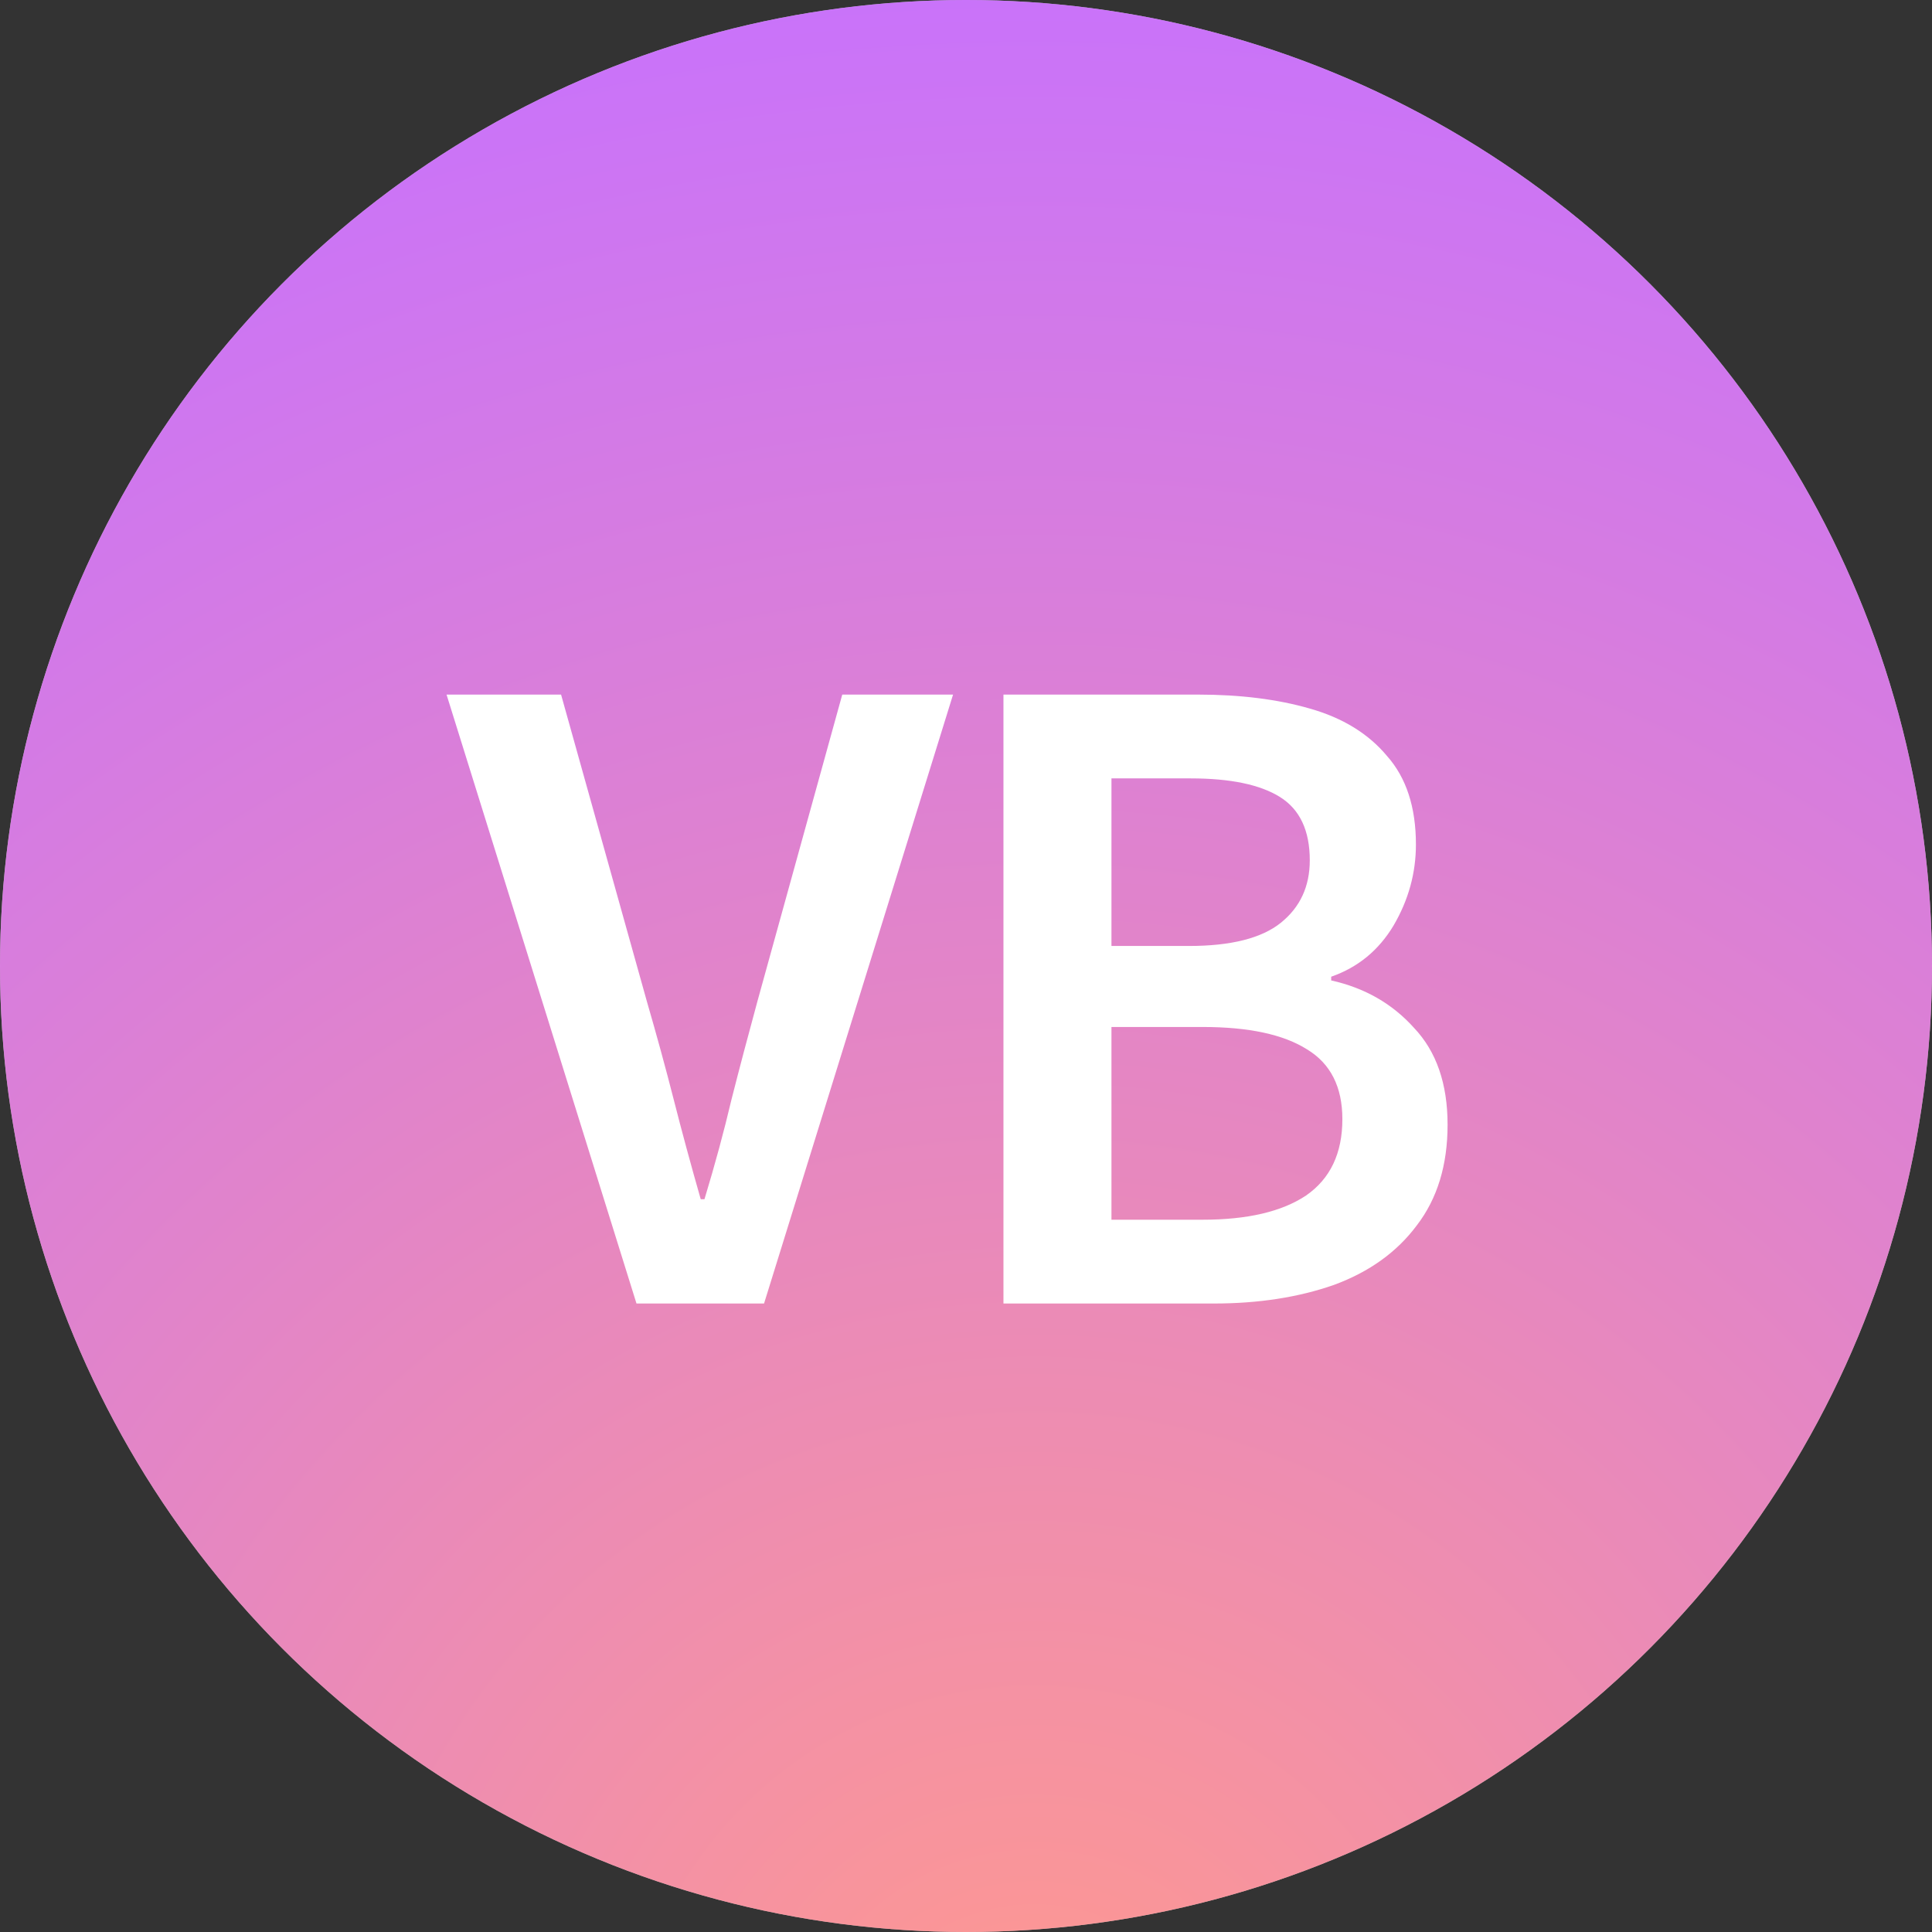
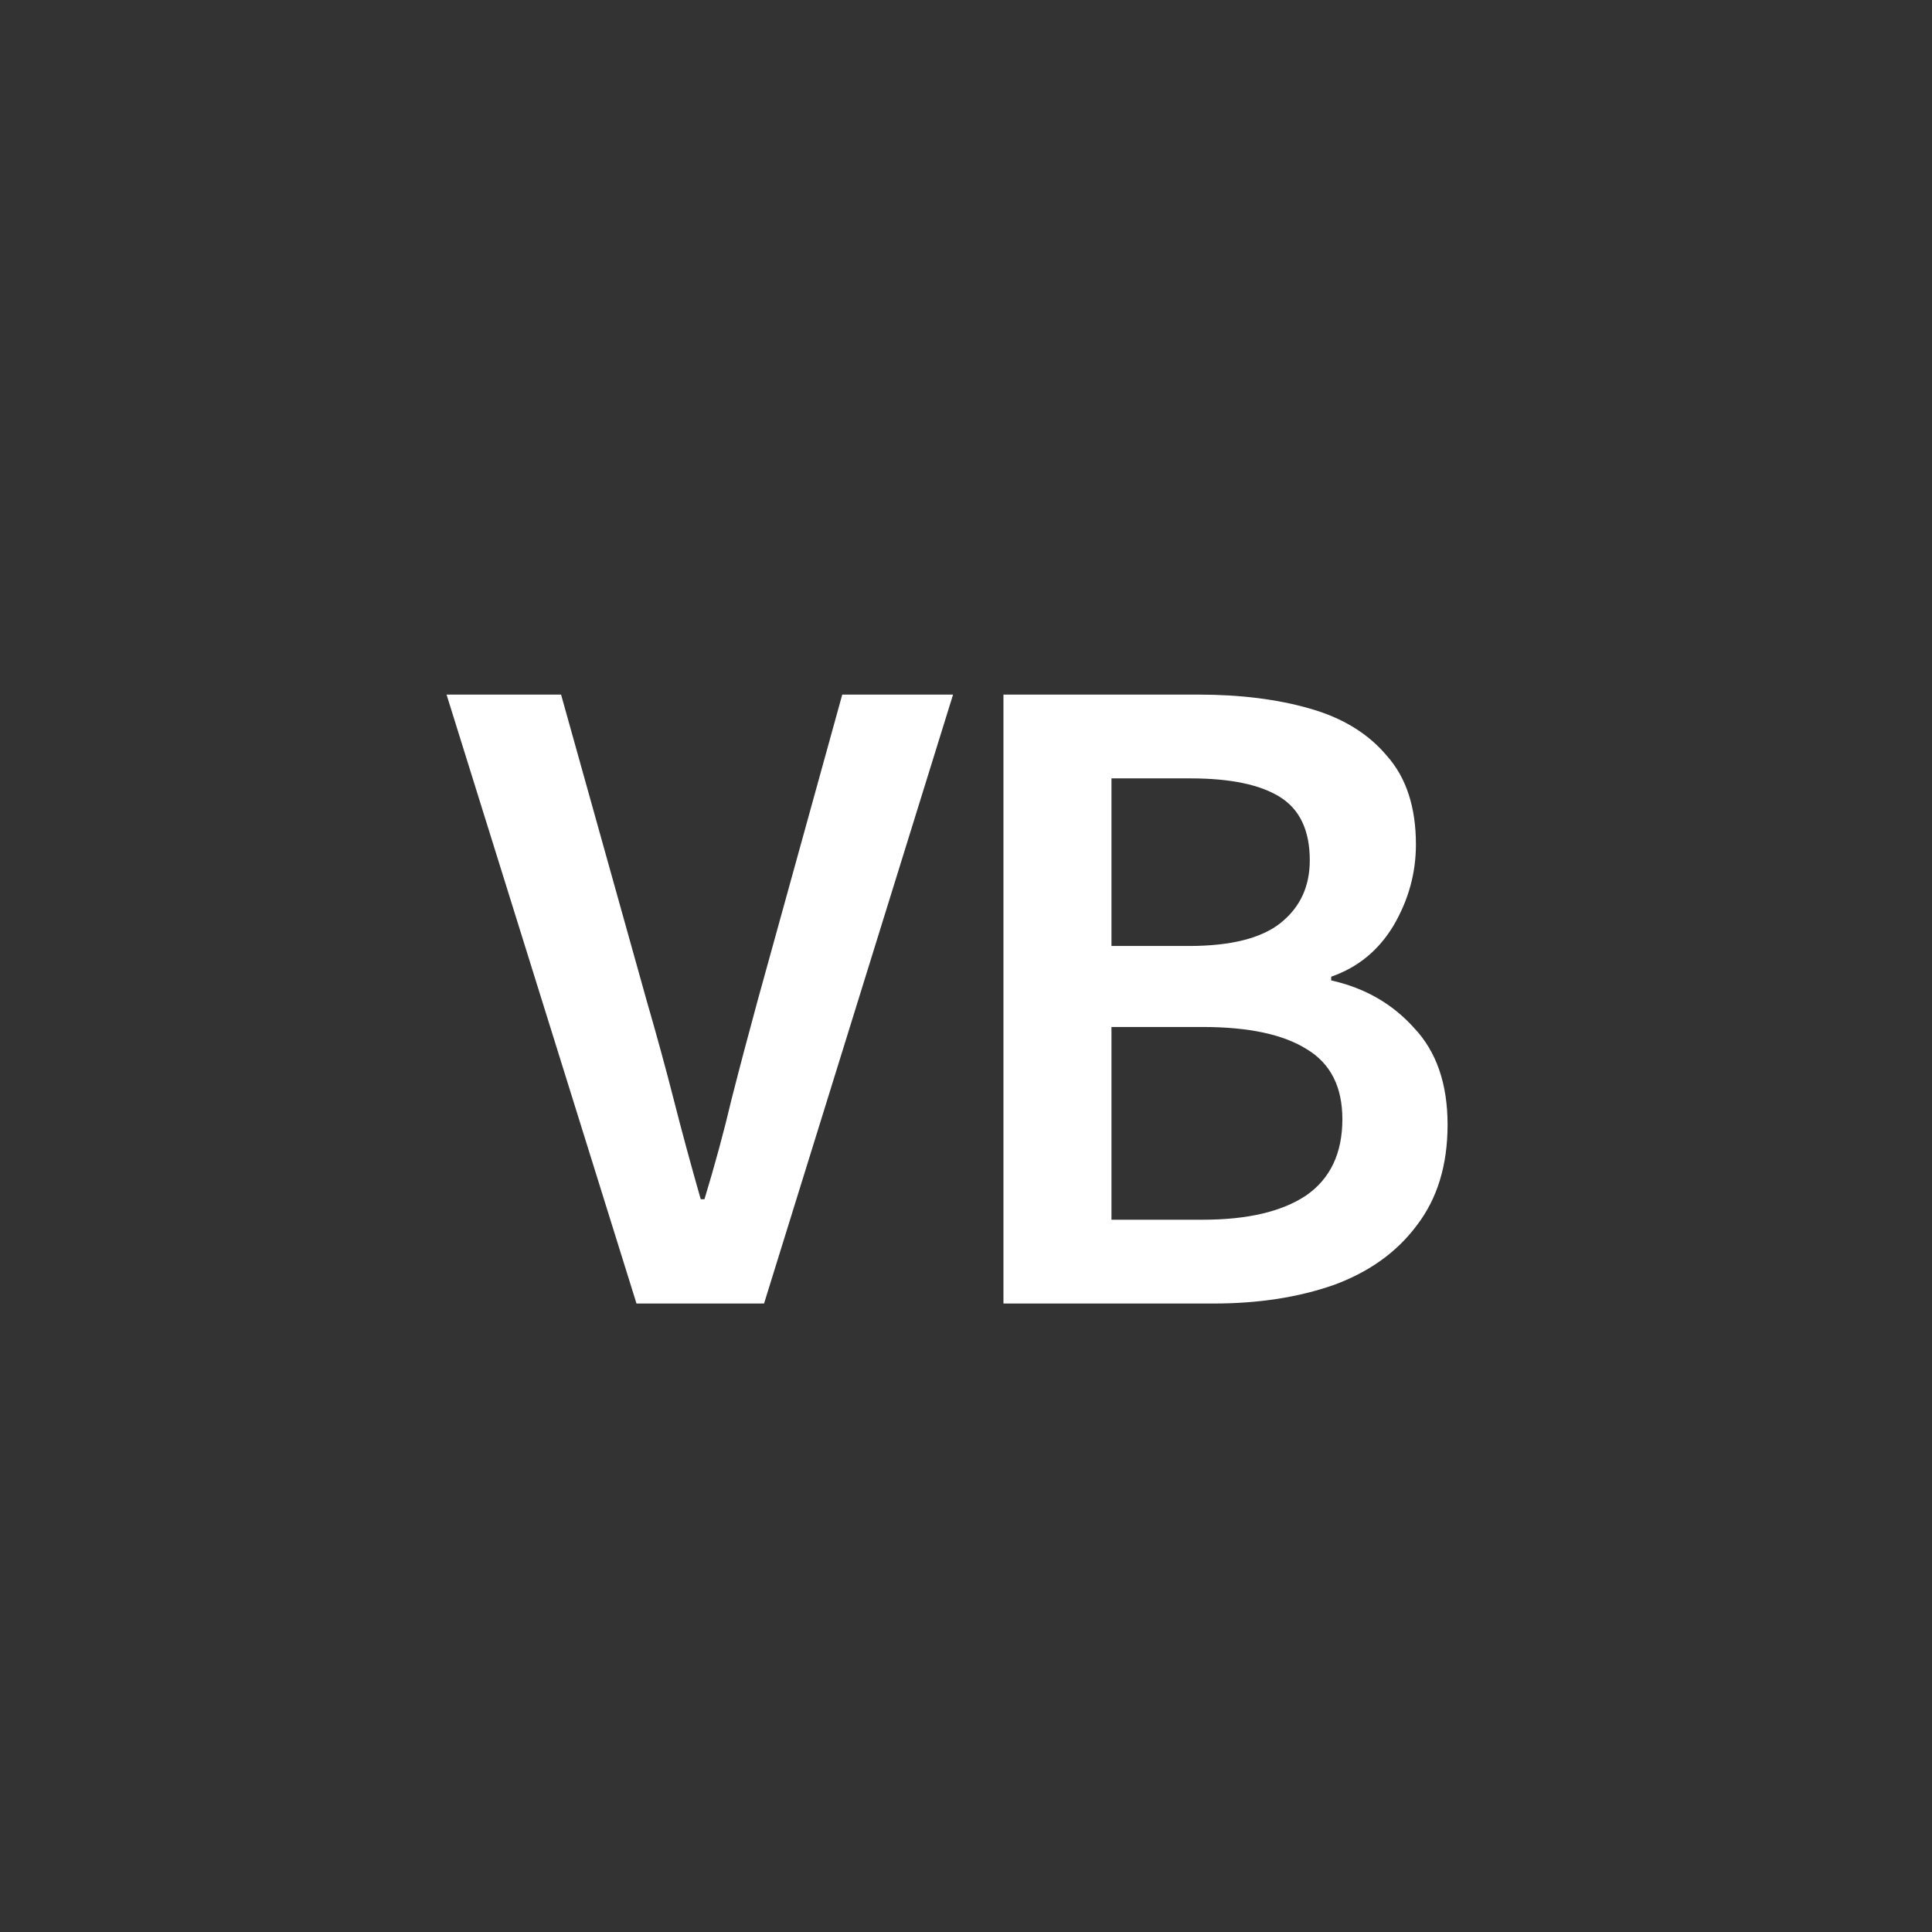
<svg xmlns="http://www.w3.org/2000/svg" width="83" height="83" viewBox="0 0 83 83" fill="none">
  <rect x="0" y="0" width="83" height="83" fill="#333333" stroke="none" />
-   <circle cx="41.5" cy="41.5" r="41.5" fill="white" />
-   <circle cx="41.5" cy="41.5" r="41.5" fill="url(#paint0_radial_431_7515)" fill-opacity="0.6" />
  <path d="M27.344 56L19.184 29.84H24.104L27.784 43C28.21 44.467 28.597 45.88 28.944 47.24C29.29 48.6 29.677 50.027 30.104 51.52H30.264C30.717 50.027 31.104 48.6 31.424 47.24C31.77 45.88 32.144 44.467 32.544 43L36.184 29.84H40.944L32.824 56H27.344ZM43.109 56V29.84H51.469C53.282 29.84 54.882 30.04 56.269 30.44C57.682 30.84 58.789 31.52 59.589 32.48C60.416 33.413 60.829 34.68 60.829 36.28C60.829 37.507 60.509 38.667 59.869 39.76C59.229 40.827 58.336 41.56 57.189 41.96V42.12C58.629 42.44 59.816 43.12 60.749 44.16C61.709 45.173 62.189 46.56 62.189 48.32C62.189 50.053 61.749 51.493 60.869 52.64C60.016 53.787 58.829 54.64 57.309 55.2C55.789 55.733 54.069 56 52.149 56H43.109ZM47.749 40.64H51.069C52.882 40.64 54.202 40.307 55.029 39.64C55.856 38.973 56.269 38.08 56.269 36.96C56.269 35.68 55.842 34.773 54.989 34.24C54.136 33.707 52.856 33.44 51.149 33.44H47.749V40.64ZM47.749 52.4H51.669C53.589 52.4 55.069 52.053 56.109 51.36C57.149 50.64 57.669 49.547 57.669 48.08C57.669 46.693 57.162 45.693 56.149 45.08C55.136 44.44 53.642 44.12 51.669 44.12H47.749V52.4Z" fill="white" />
  <defs>
    <radialGradient id="paint0_radial_431_7515" cx="0" cy="0" r="1" gradientUnits="userSpaceOnUse" gradientTransform="translate(44.44 90.301) rotate(-90) scale(95.104 95.104)">
      <stop stop-color="#FF5543" />
      <stop offset="1" stop-color="#A112FF" />
    </radialGradient>
  </defs>
</svg>